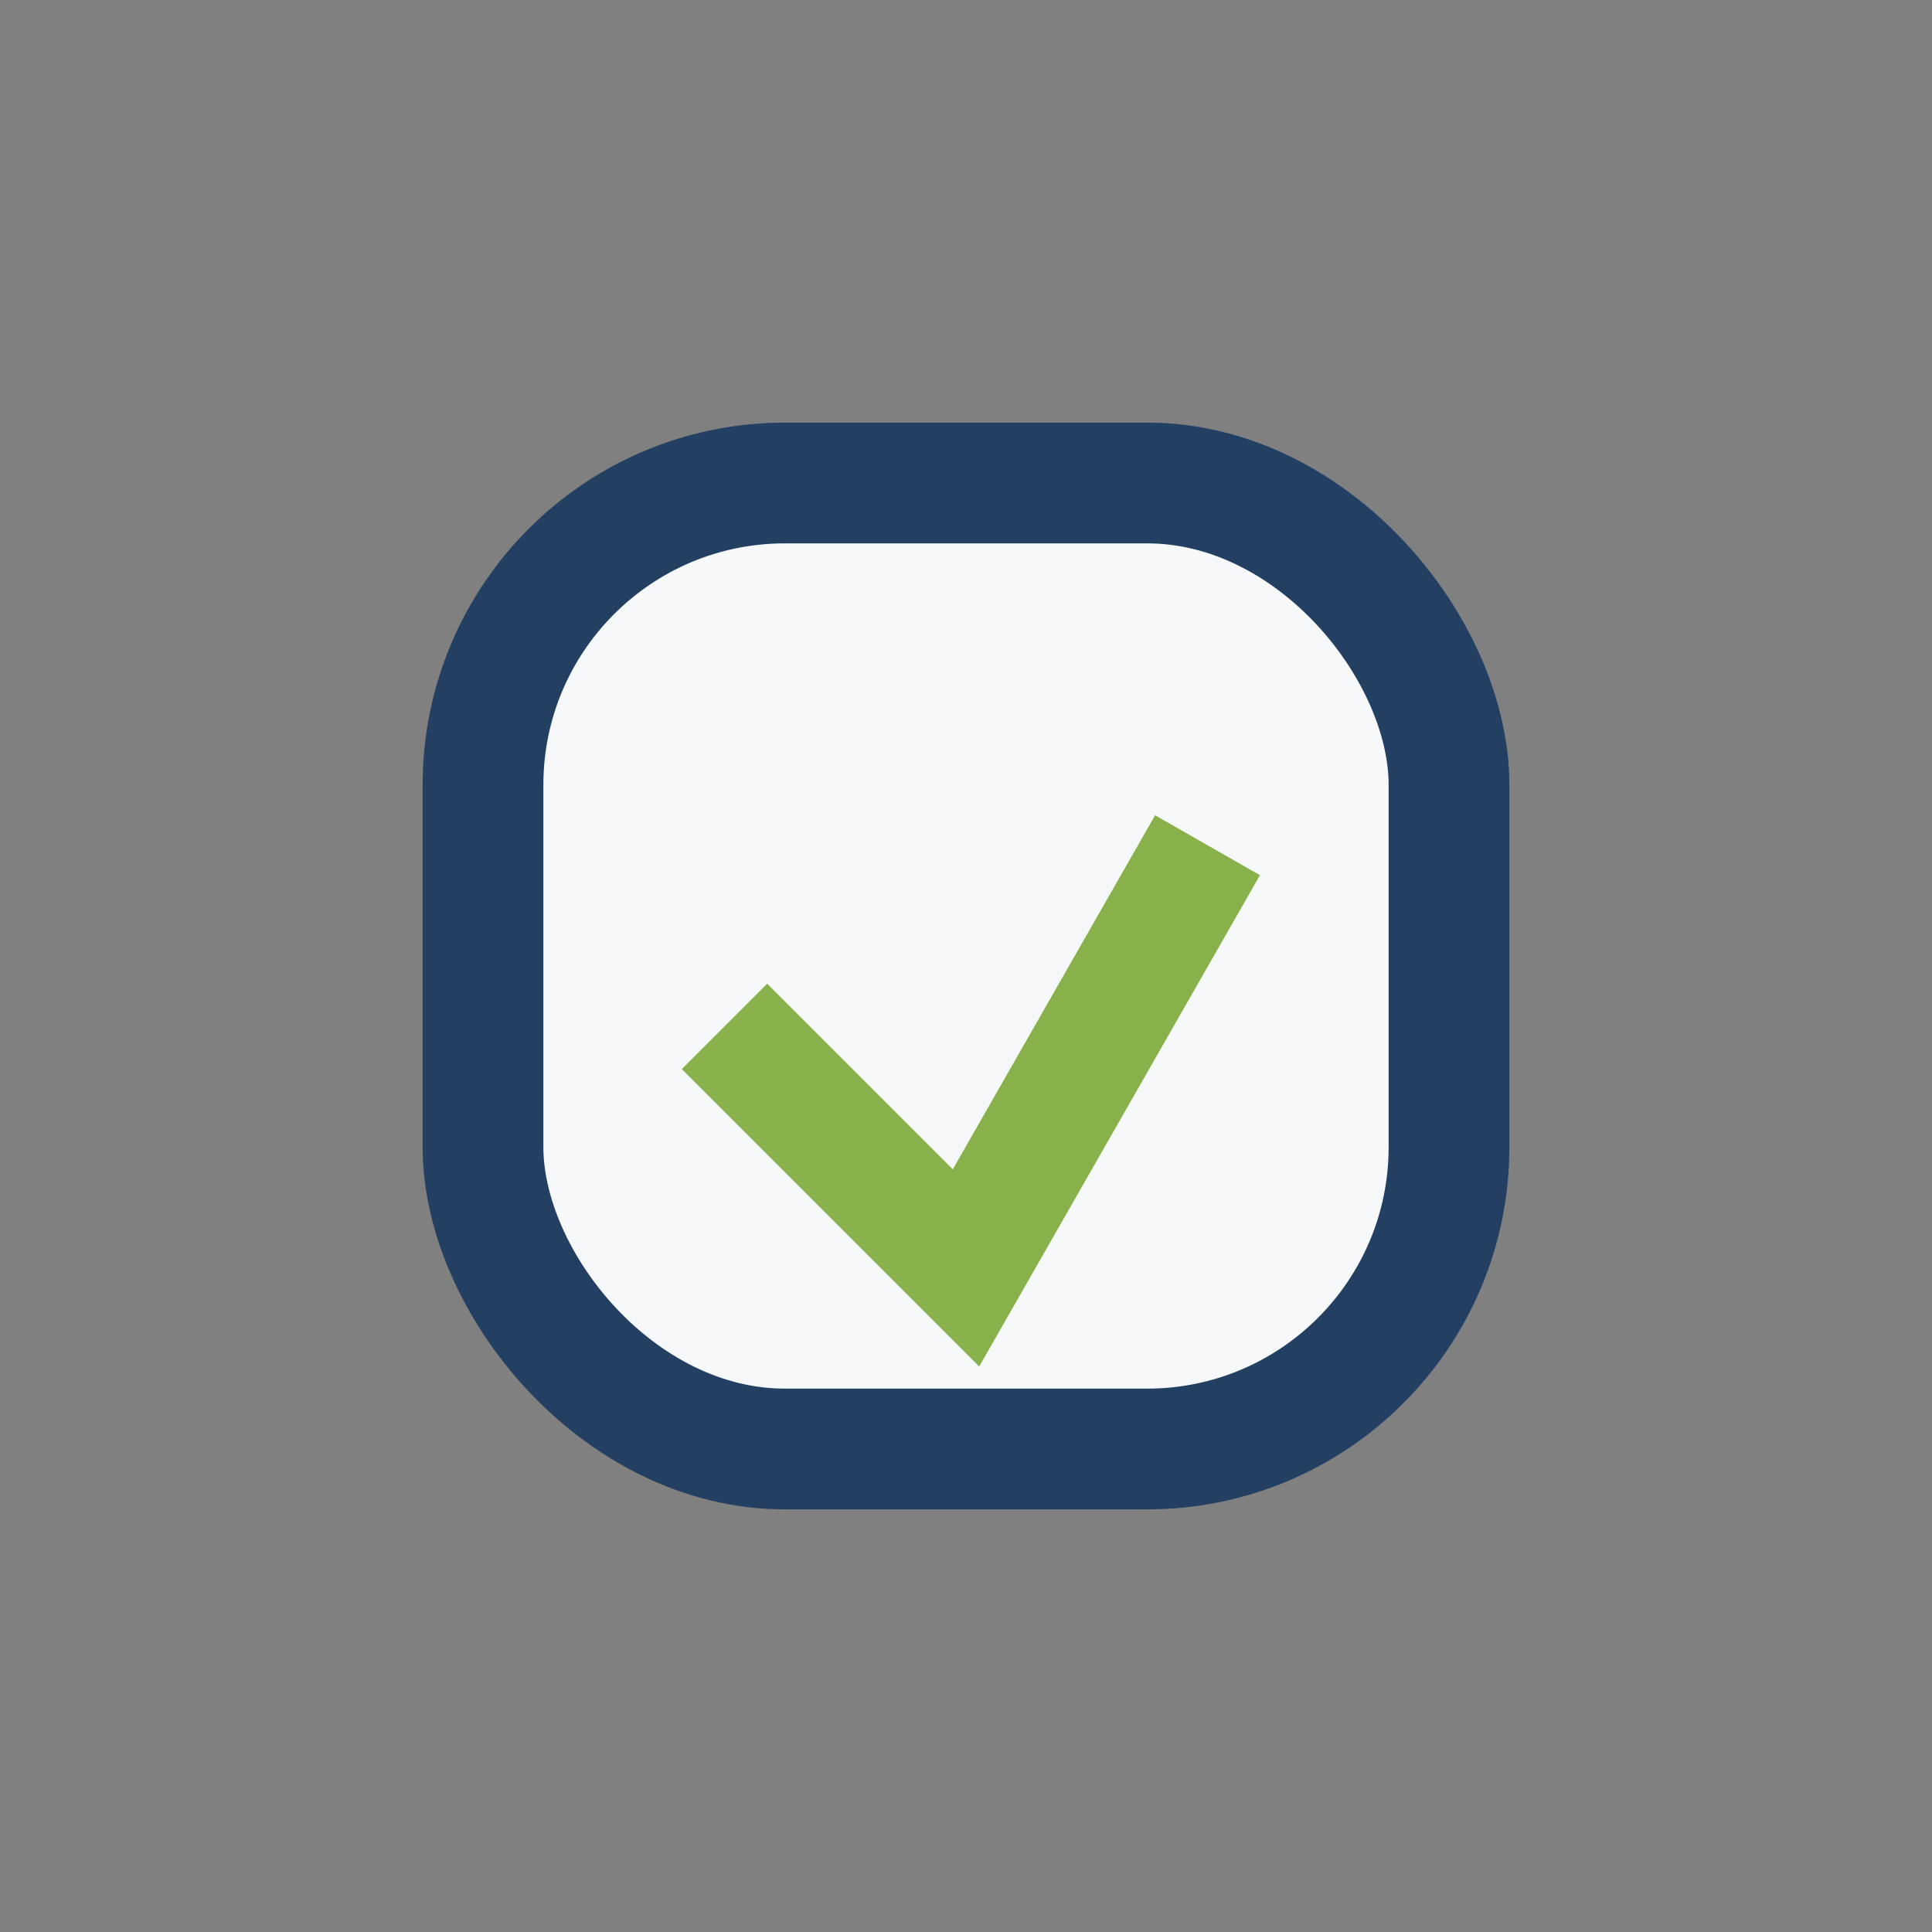
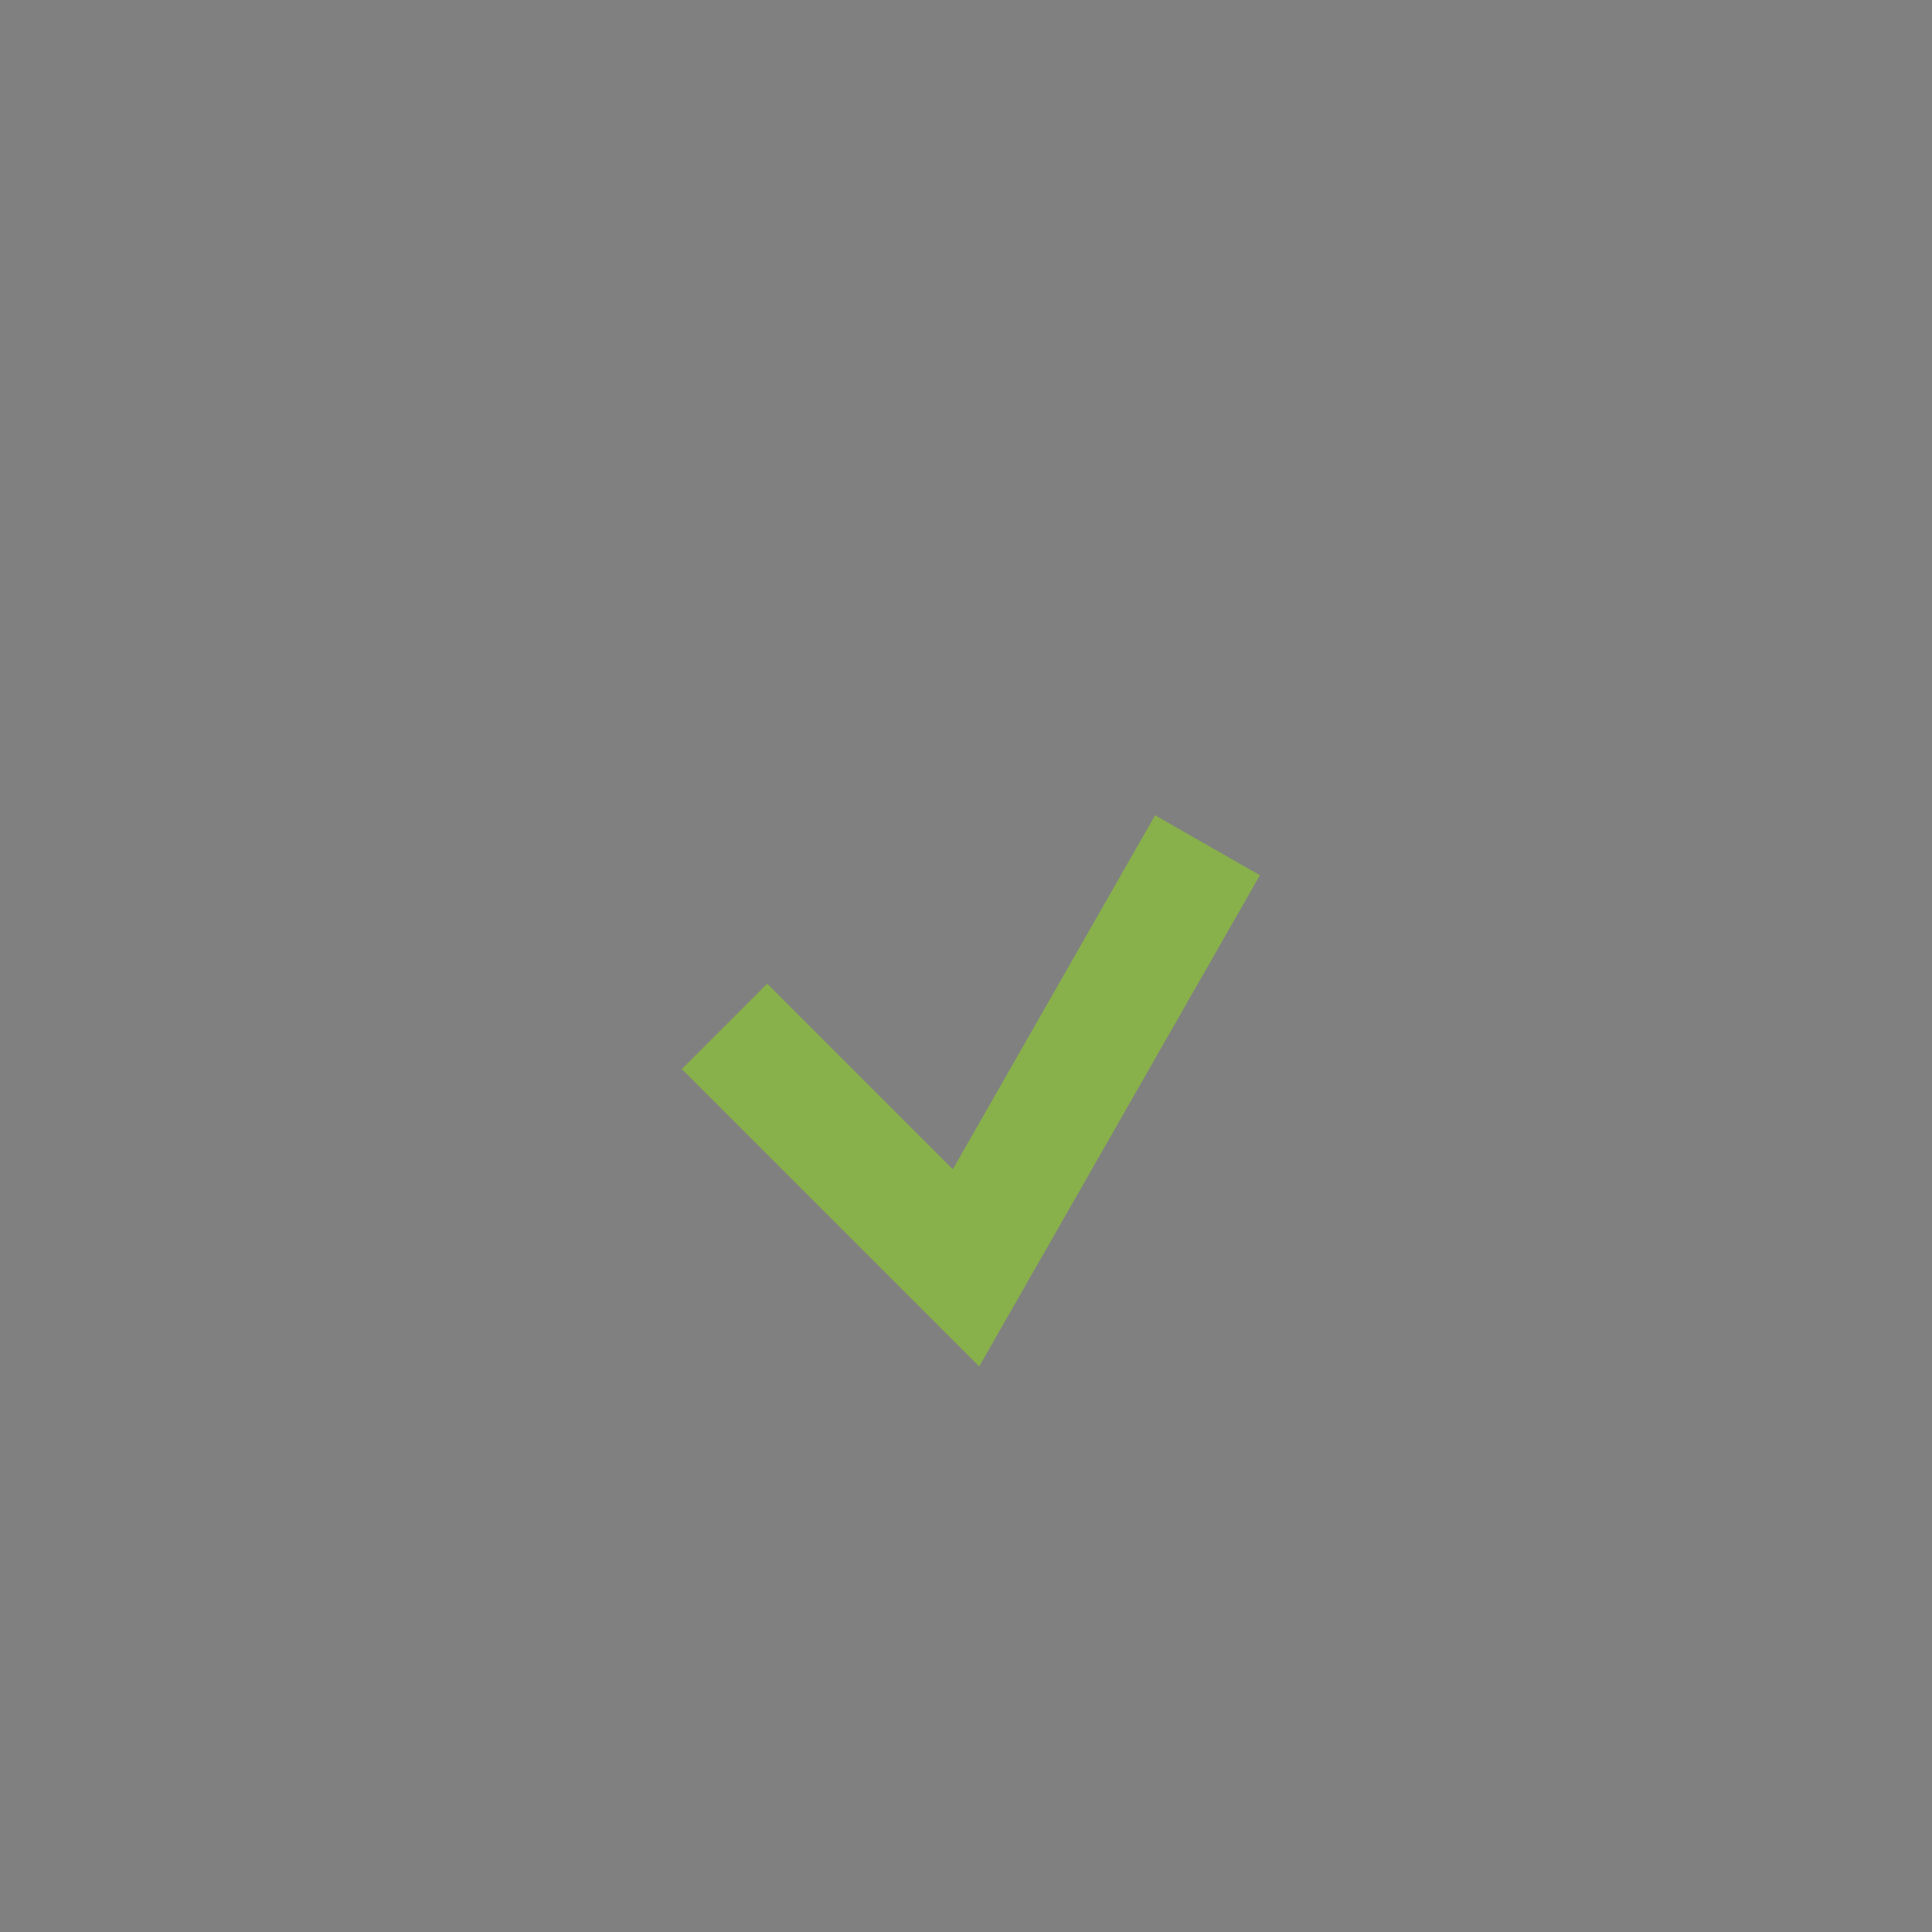
<svg xmlns="http://www.w3.org/2000/svg" width="32" height="32" viewBox="0 0 32 32">
  <rect x="0" y="0" width="32" height="32" fill="#808080" stroke="none" />
-   <rect x="8" y="8" width="16" height="16" rx="5" fill="#F6F8F9" stroke="#234063" stroke-width="2" />
  <path d="M12 17l4 4 4-7" stroke="#88B04B" stroke-width="2" fill="none" />
</svg>